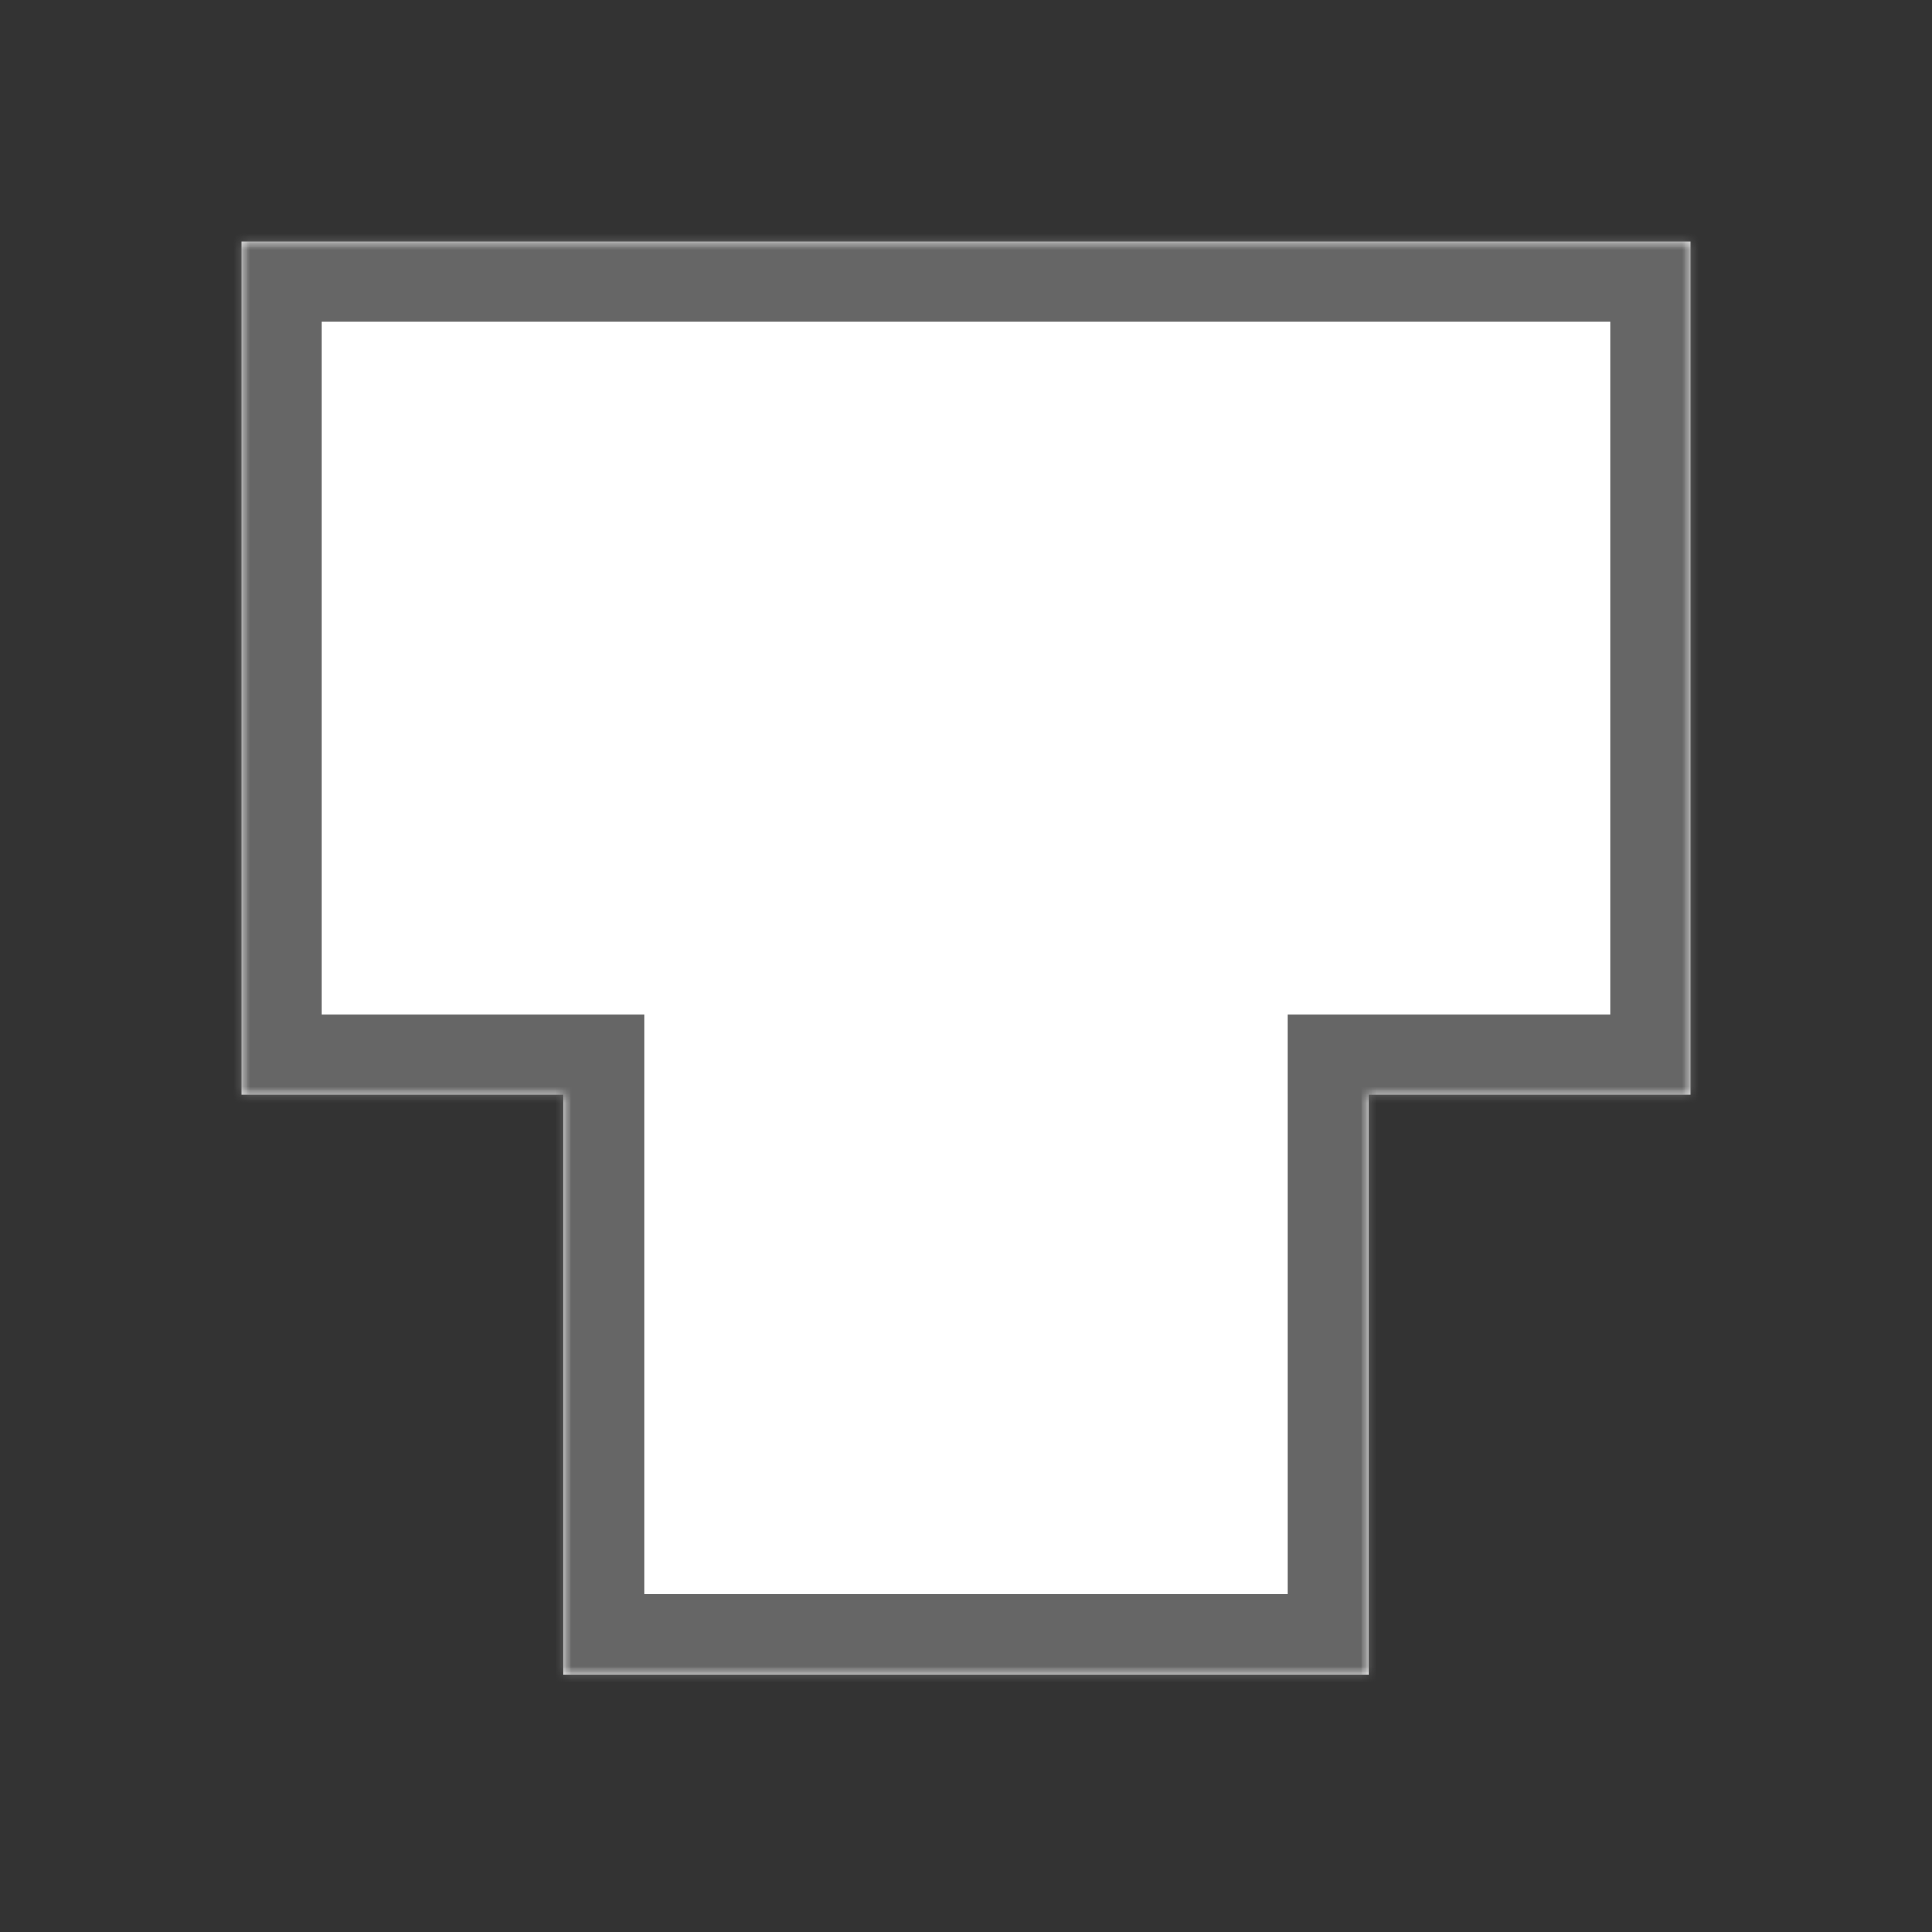
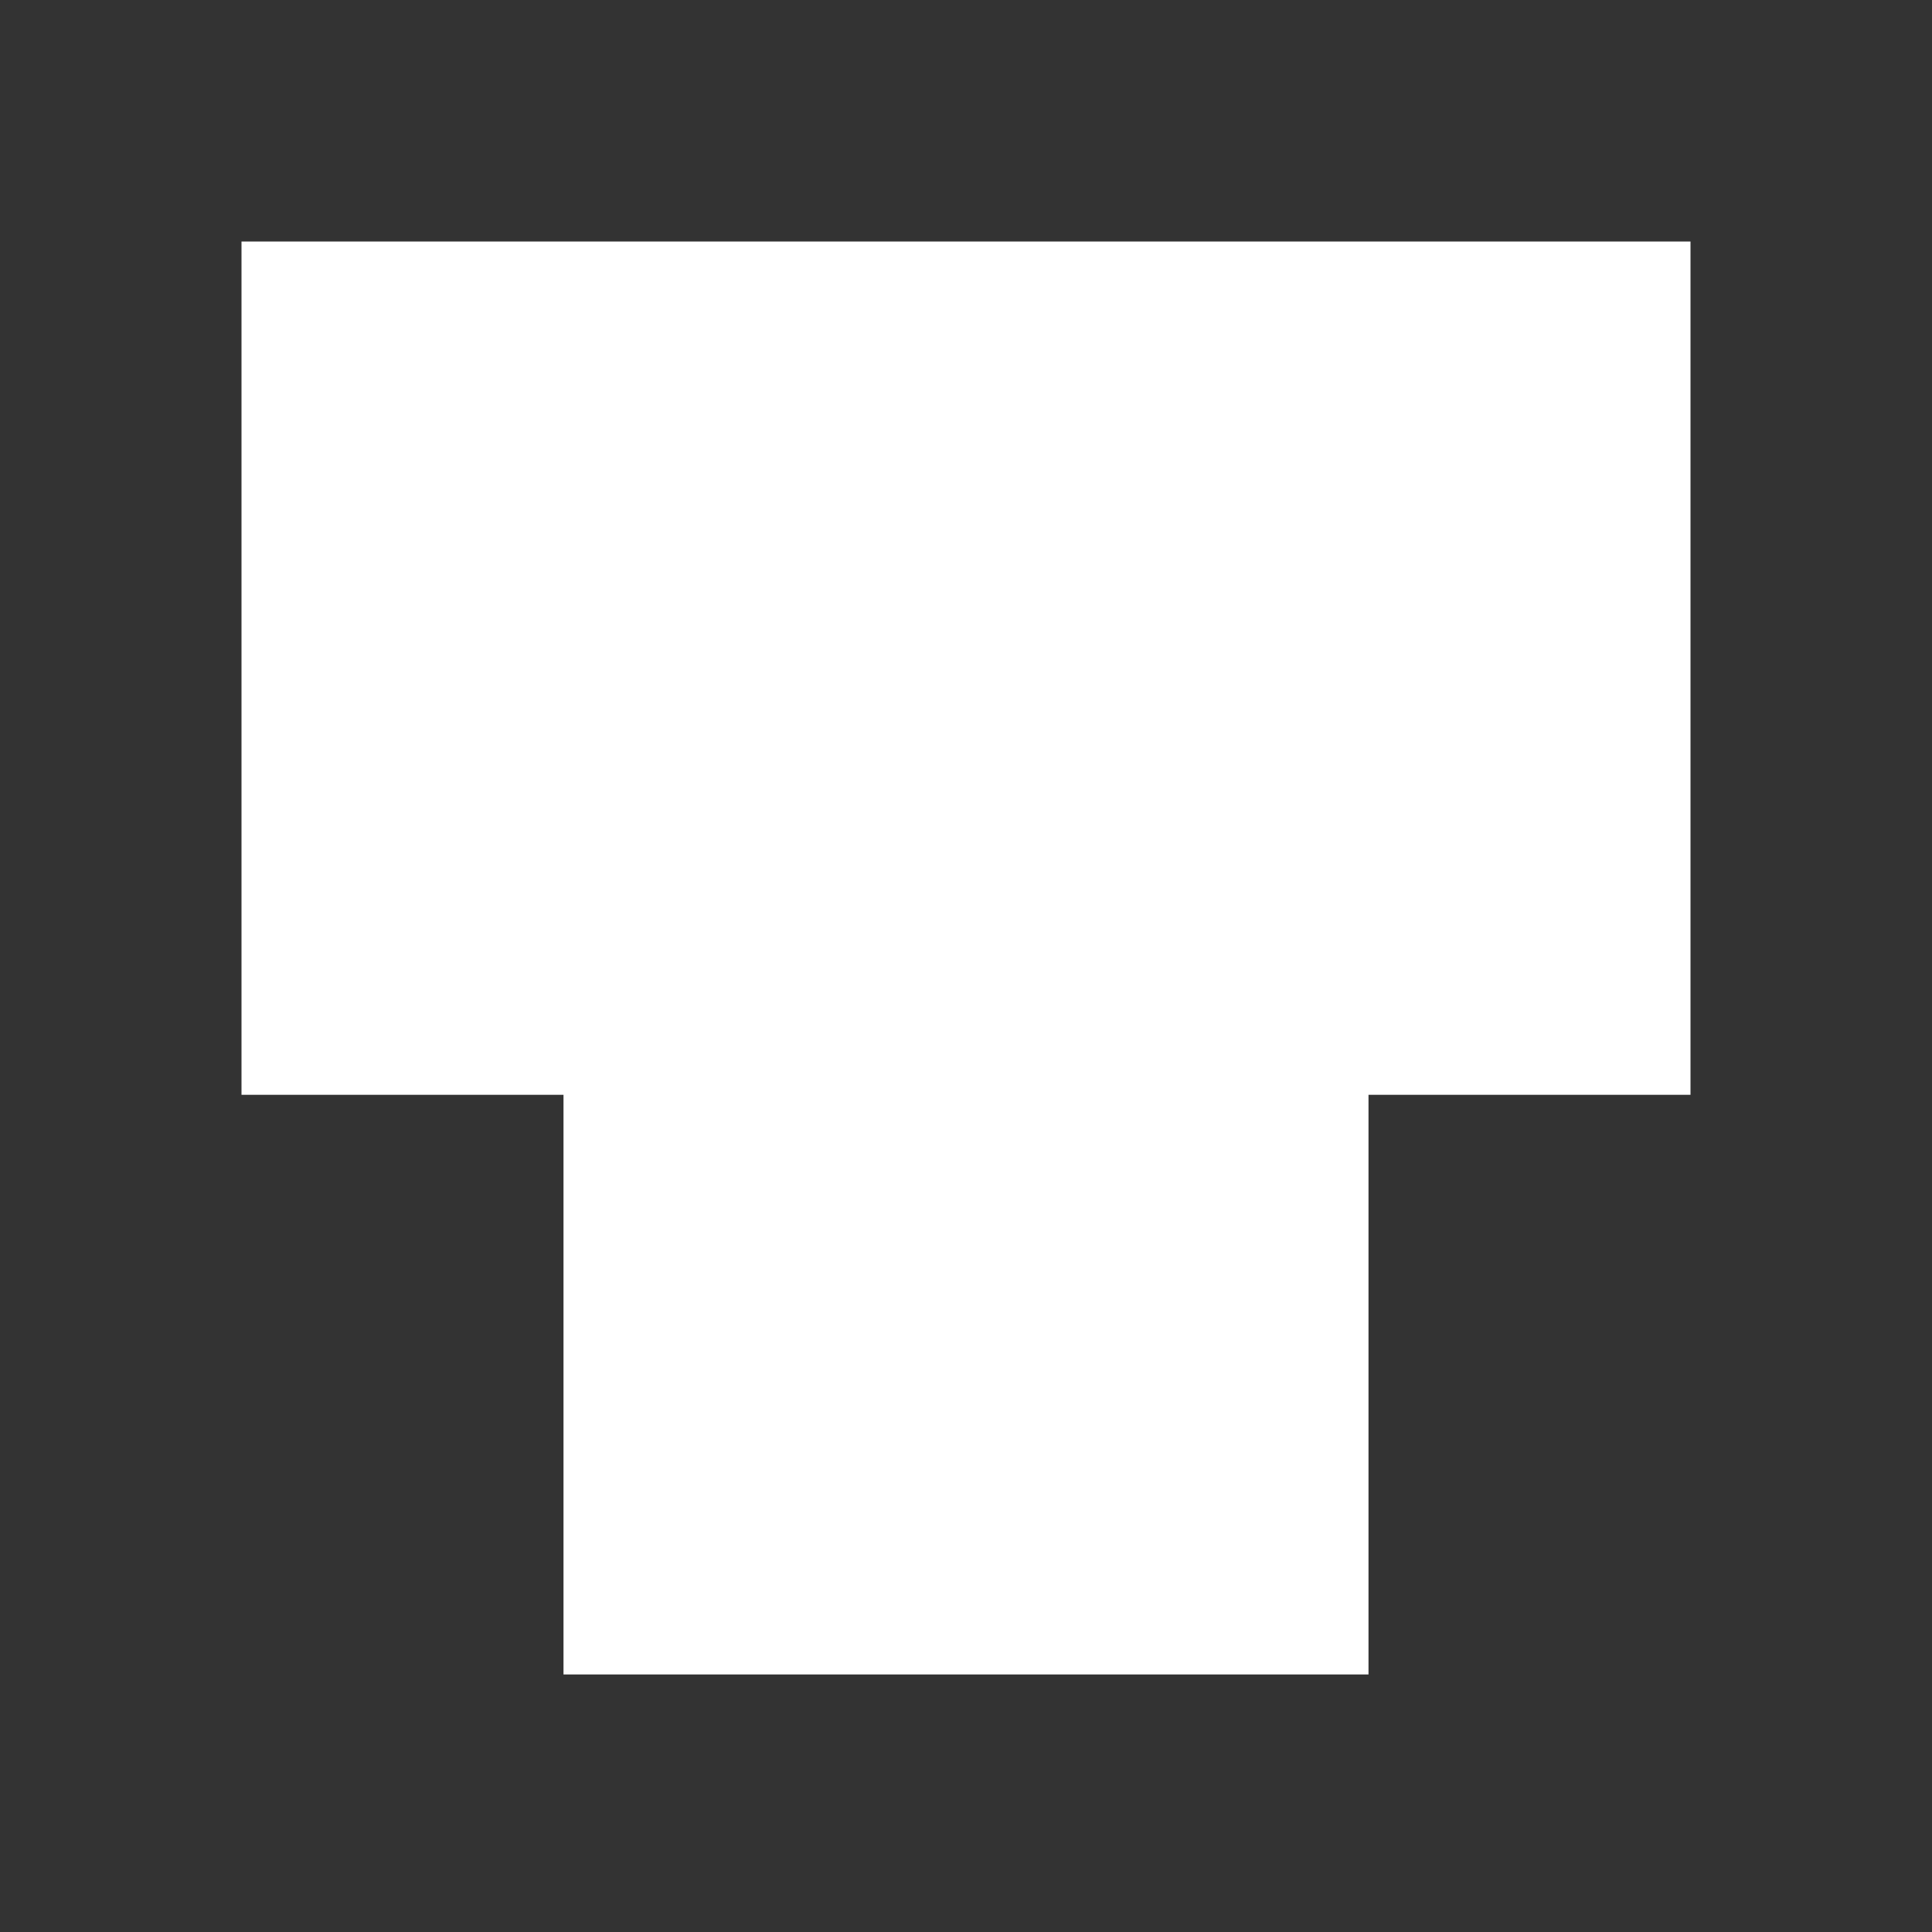
<svg xmlns="http://www.w3.org/2000/svg" version="1.1" id="레이어_1" x="0px" y="0px" width="120px" height="120px" viewBox="0 0 120 120" enable-background="new 0 0 120 120" xml:space="preserve">
  <rect x="0" y="0" width="120" height="120" fill="#333333" stroke="none" />
  <path fill="#FFFFFF" d="M105,15H15v53h20v36.002h50V68h20V15z" />
  <defs>
    <filter id="Adobe_OpacityMaskFilter" filterUnits="userSpaceOnUse" x="10" y="10" width="100" height="99.002">
      <feColorMatrix type="matrix" values="1 0 0 0 0  0 1 0 0 0  0 0 1 0 0  0 0 0 1 0" />
    </filter>
  </defs>
  <mask maskUnits="userSpaceOnUse" x="10" y="10" width="100" height="99.002" id="path-2-inside-1_2185_89249">
-     <path fill="#FFFFFF" filter="url(#Adobe_OpacityMaskFilter)" d="M105,15H15v53h20v36.002h50V68h20V15z" />
-   </mask>
+     </mask>
  <path mask="url(#path-2-inside-1_2185_89249)" fill="#666666" d="M15,15v-5h-5v5H15z M105,15h5v-5h-5V15z M15,68h-5v5h5V68z M35,68  h5v-5h-5V68z M35,104.002h-5v5h5V104.002z M85,104.002v5h5v-5H85z M85,68v-5h-5v5H85z M105,68v5h5v-5H105z M15,20h90V10H15V20z   M20,68V15H10v53H20z M35,63H15v10h20V63z M40,104.002V68H30v36.002H40z M85,99.002H35v10h50V99.002z M80,68v36.002h10V68H80z   M105,63H85v10h20V63z M100,15v53h10V15H100z" />
-   <path display="none" fill="none" stroke="#999999" d="M10,0h100c5.523,0,10,4.477,10,10v100c0,5.523-4.477,10-10,10H10  c-5.523,0-10-4.477-10-10V10C0,4.477,4.477,0,10,0z" />
</svg>